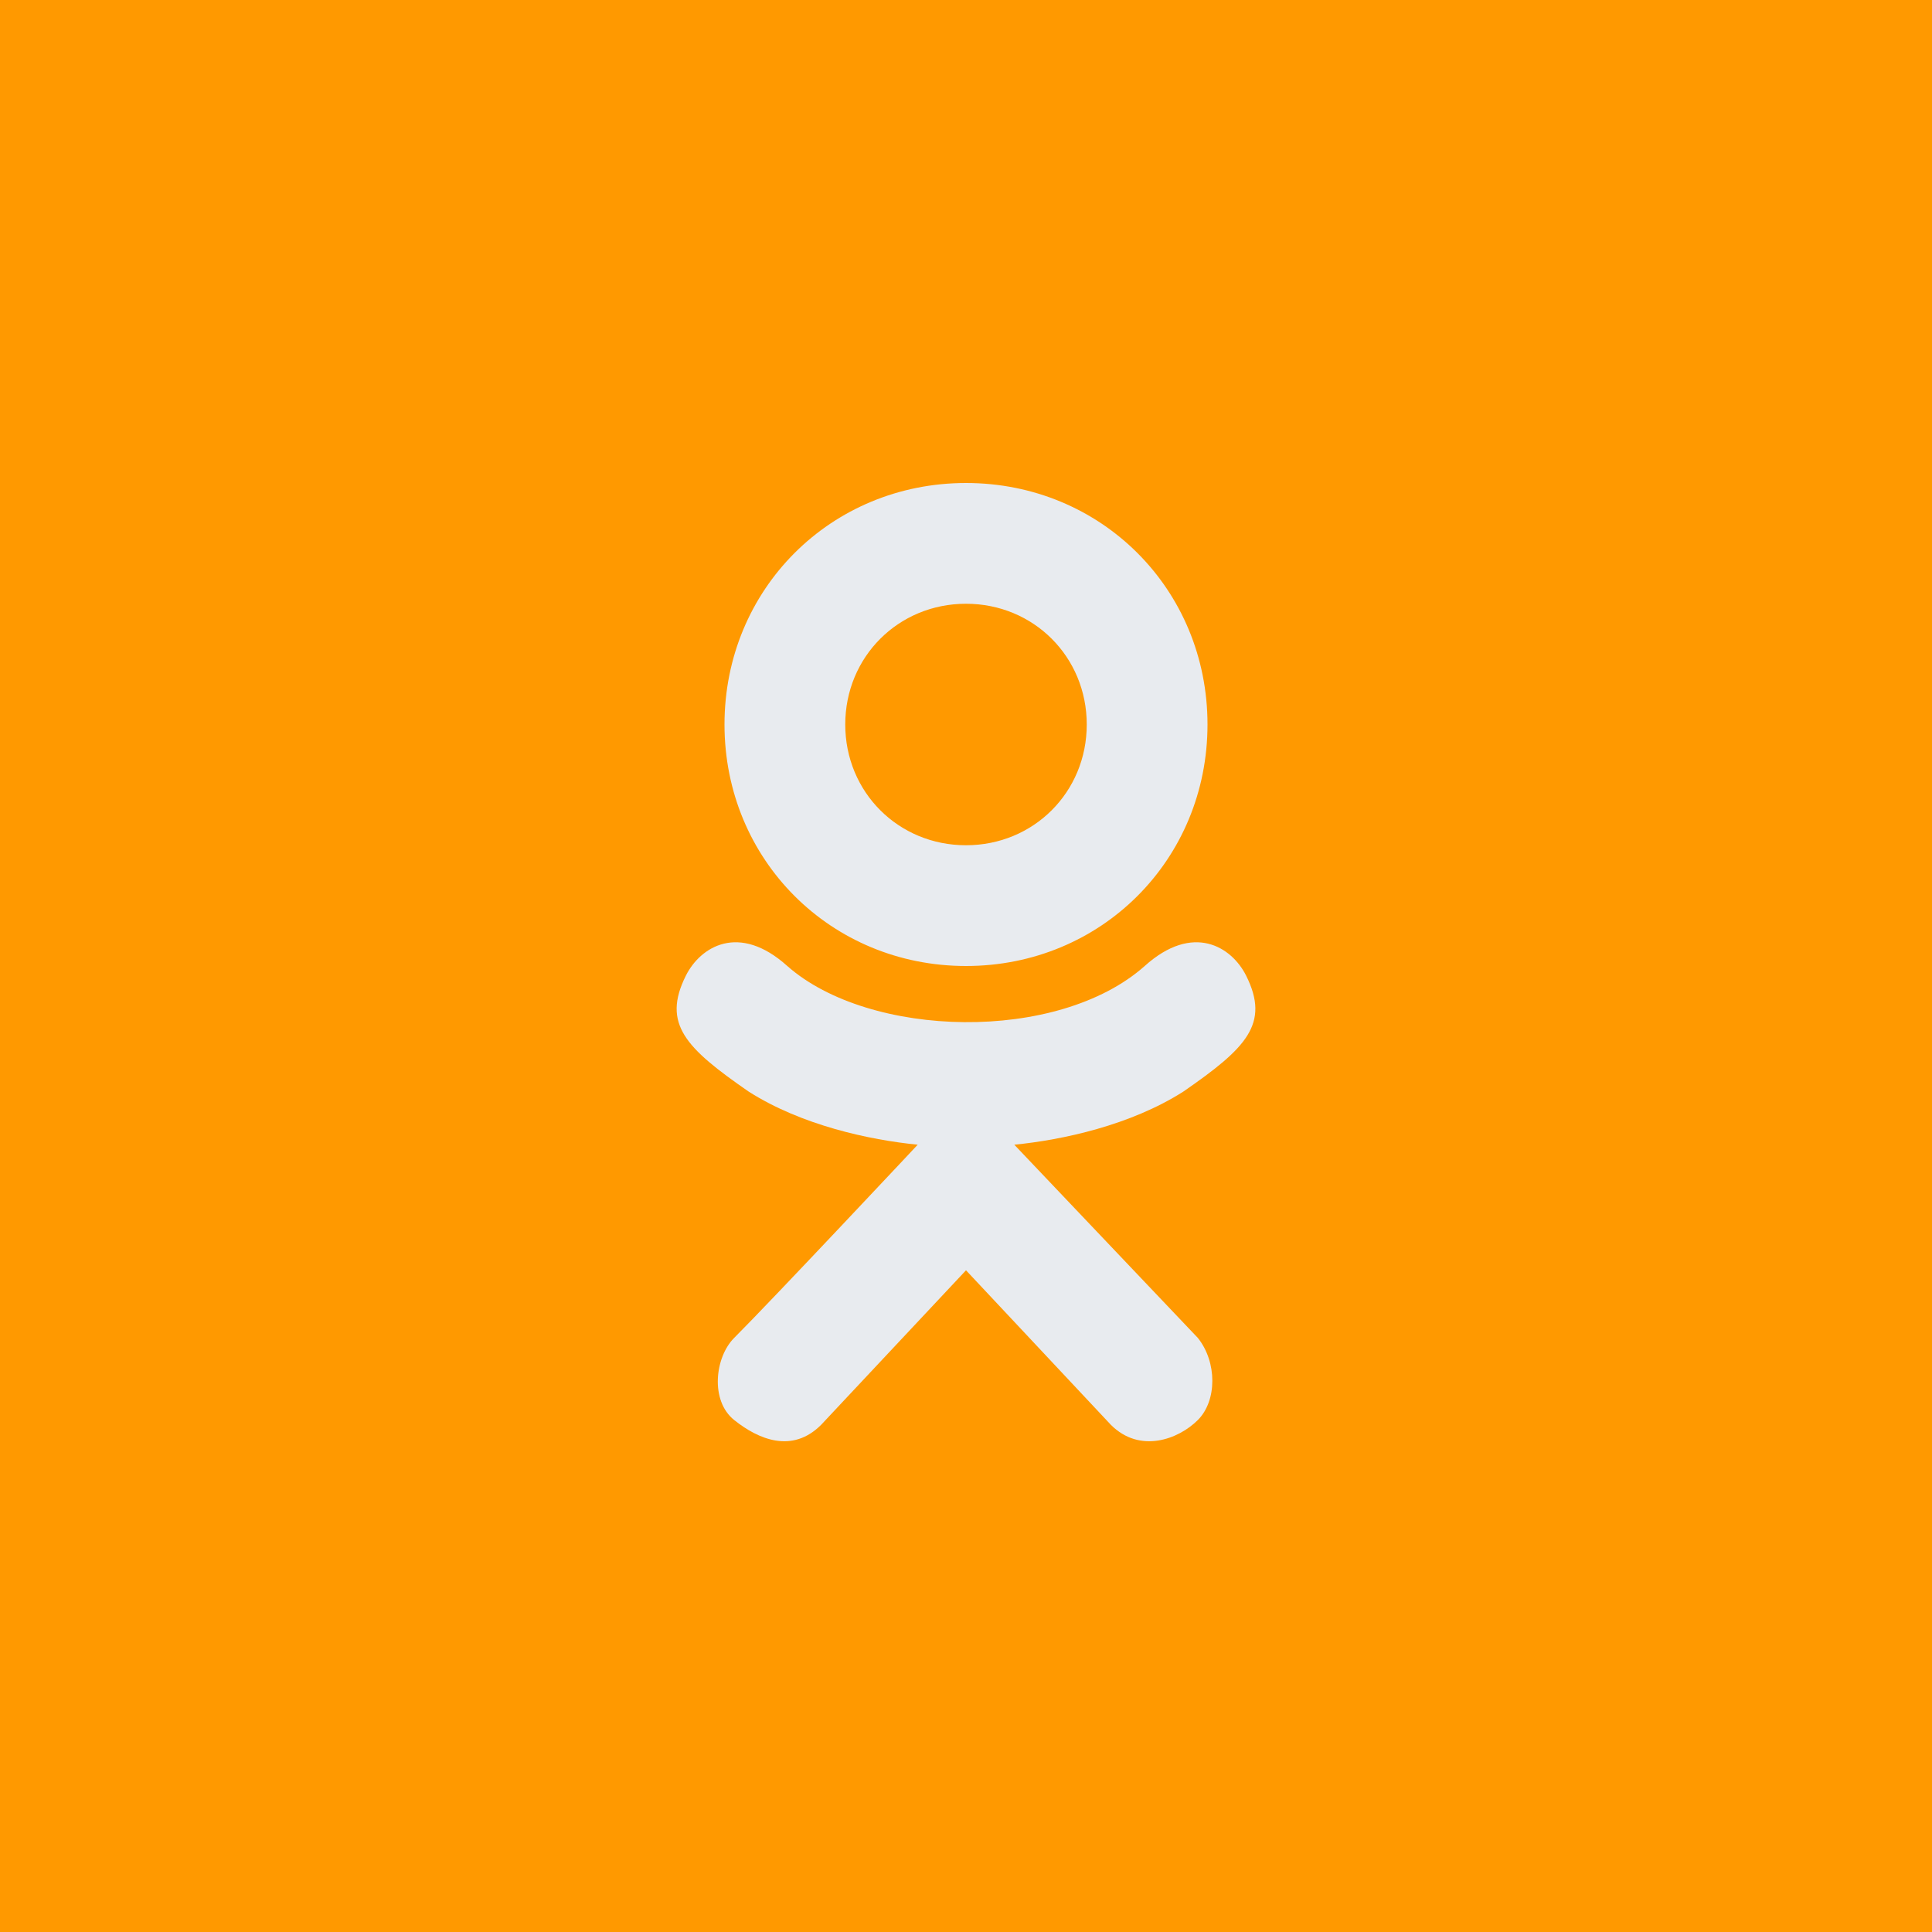
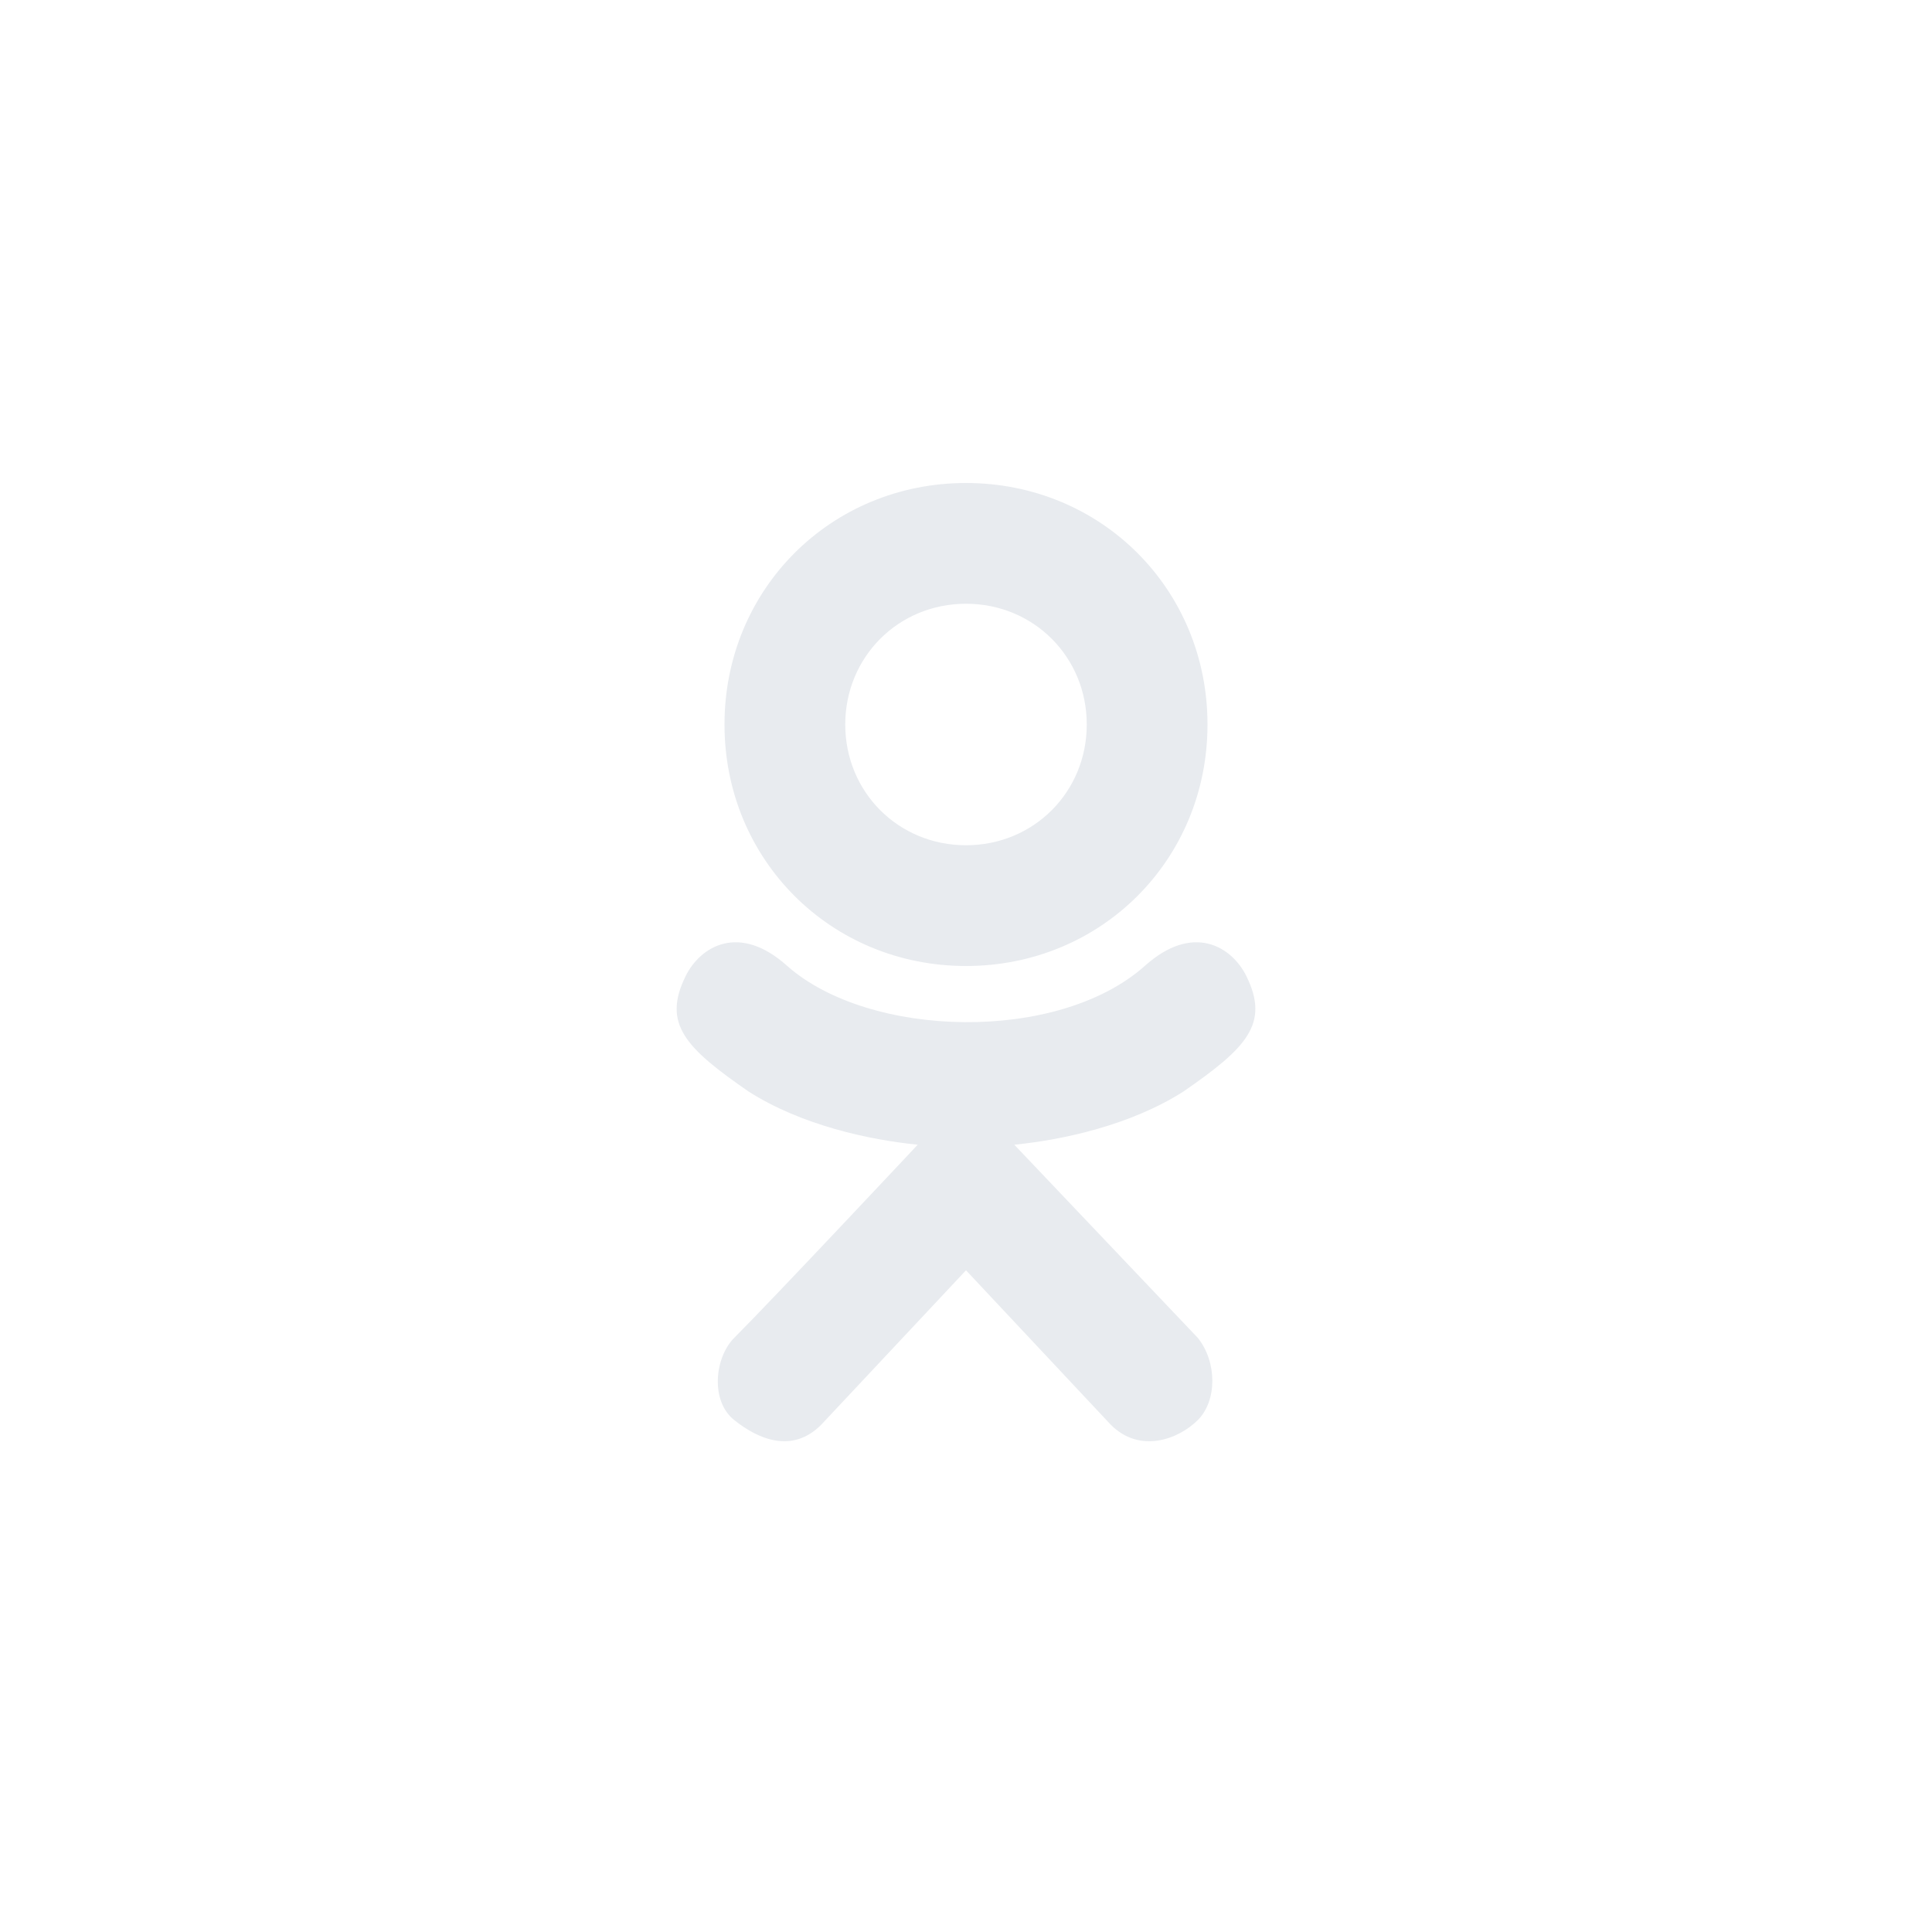
<svg xmlns="http://www.w3.org/2000/svg" version="1.1" id="Social" x="0px" y="0px" width="40px" height="40px" viewBox="0 0 40 40" style="enable-background:new 0 0 40 40;" xml:space="preserve">
  <style type="text/css">
	.st0{fill:#FF9900;}
	.st1{fill:#E8EBEF;}
</style>
  <g id="Ok">
-     <rect id="b" class="st0" width="40" height="40" />
    <path id="ok" class="st1" d="M15,15c0-2.8,2.2-5,5-5s5,2.2,5,5s-2.2,5-5,5S15,17.8,15,15z M22.5,15c0-1.4-1.1-2.5-2.5-2.5   s-2.5,1.1-2.5,2.5s1.1,2.5,2.5,2.5S22.5,16.4,22.5,15z M24.5,22.6c-1.1,0.7-2.5,1-3.5,1.1l3.8,4c0.4,0.5,0.4,1.3,0,1.7   c-0.4,0.4-1.2,0.7-1.8,0.1l-3-3.2l-3,3.2c-0.6,0.6-1.3,0.3-1.8-0.1s-0.4-1.3,0-1.7c0.8-0.8,3.8-4,3.8-4c-1-0.1-2.4-0.4-3.5-1.1   c-1.3-0.9-1.8-1.4-1.3-2.4c0.3-0.6,1.1-1.1,2.1-0.2c1.7,1.5,5.6,1.6,7.4,0c1-0.9,1.8-0.4,2.1,0.2C26.3,21.2,25.8,21.7,24.5,22.6z" />
  </g>
</svg>